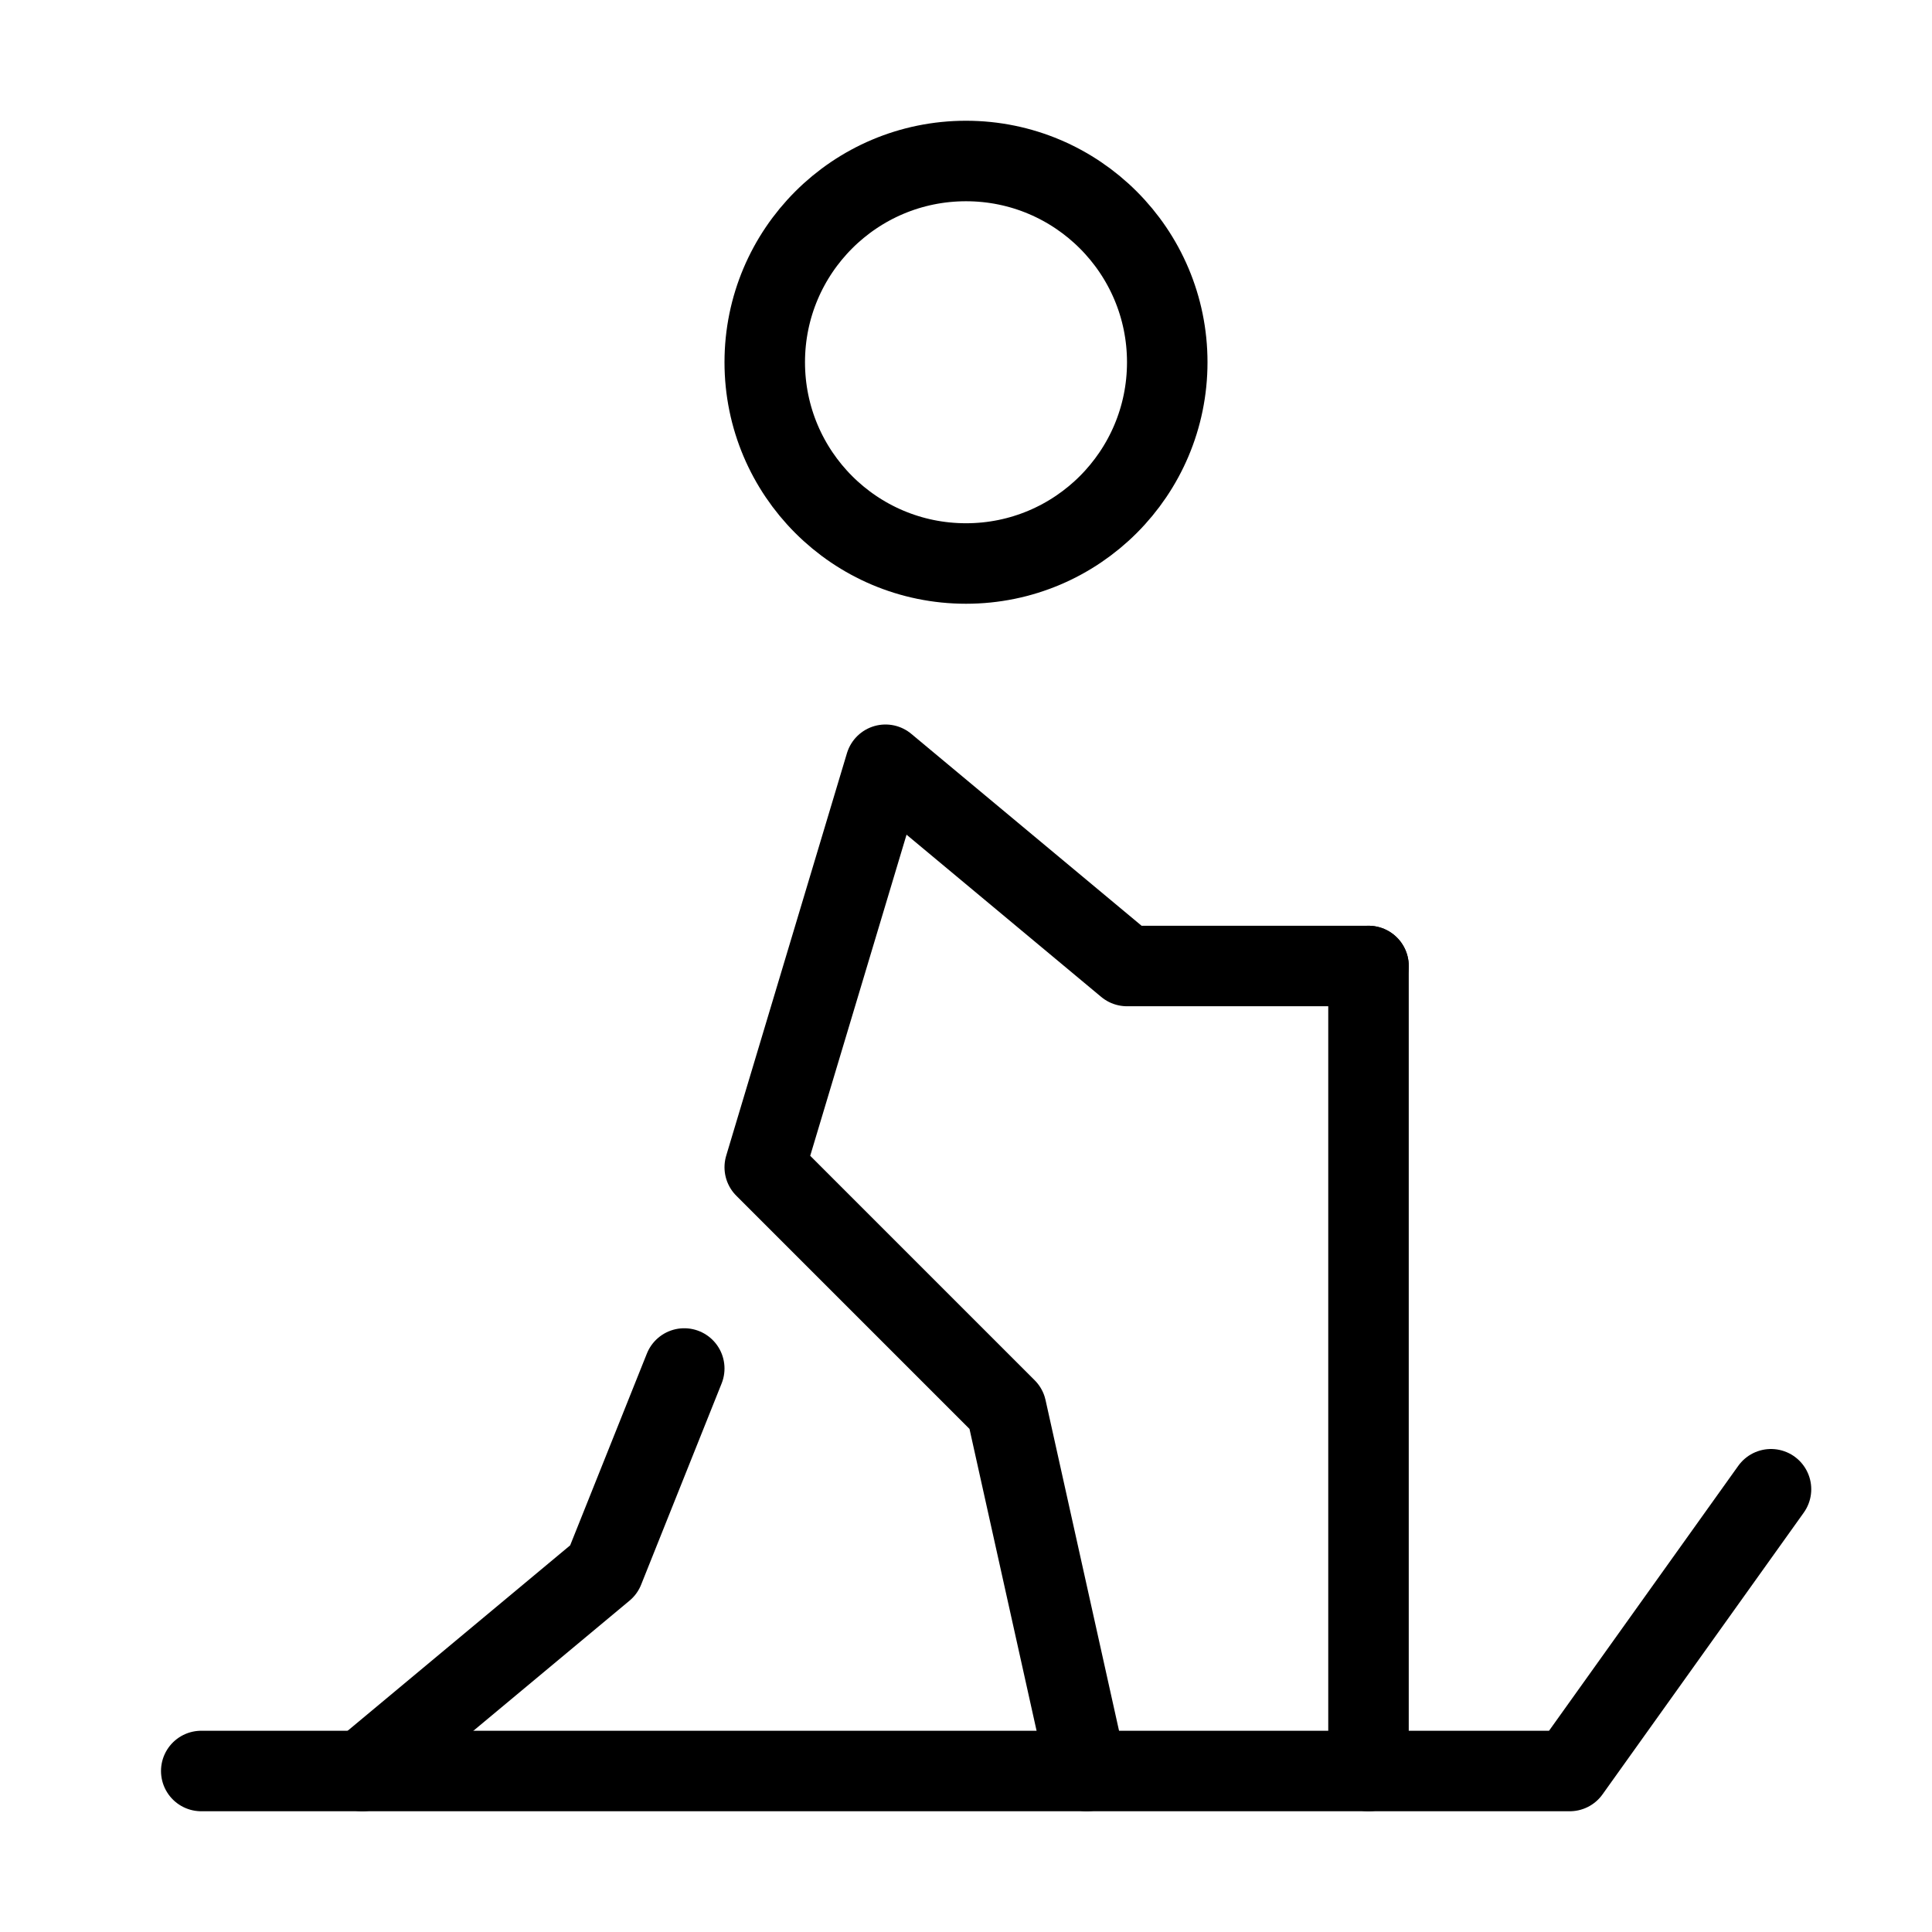
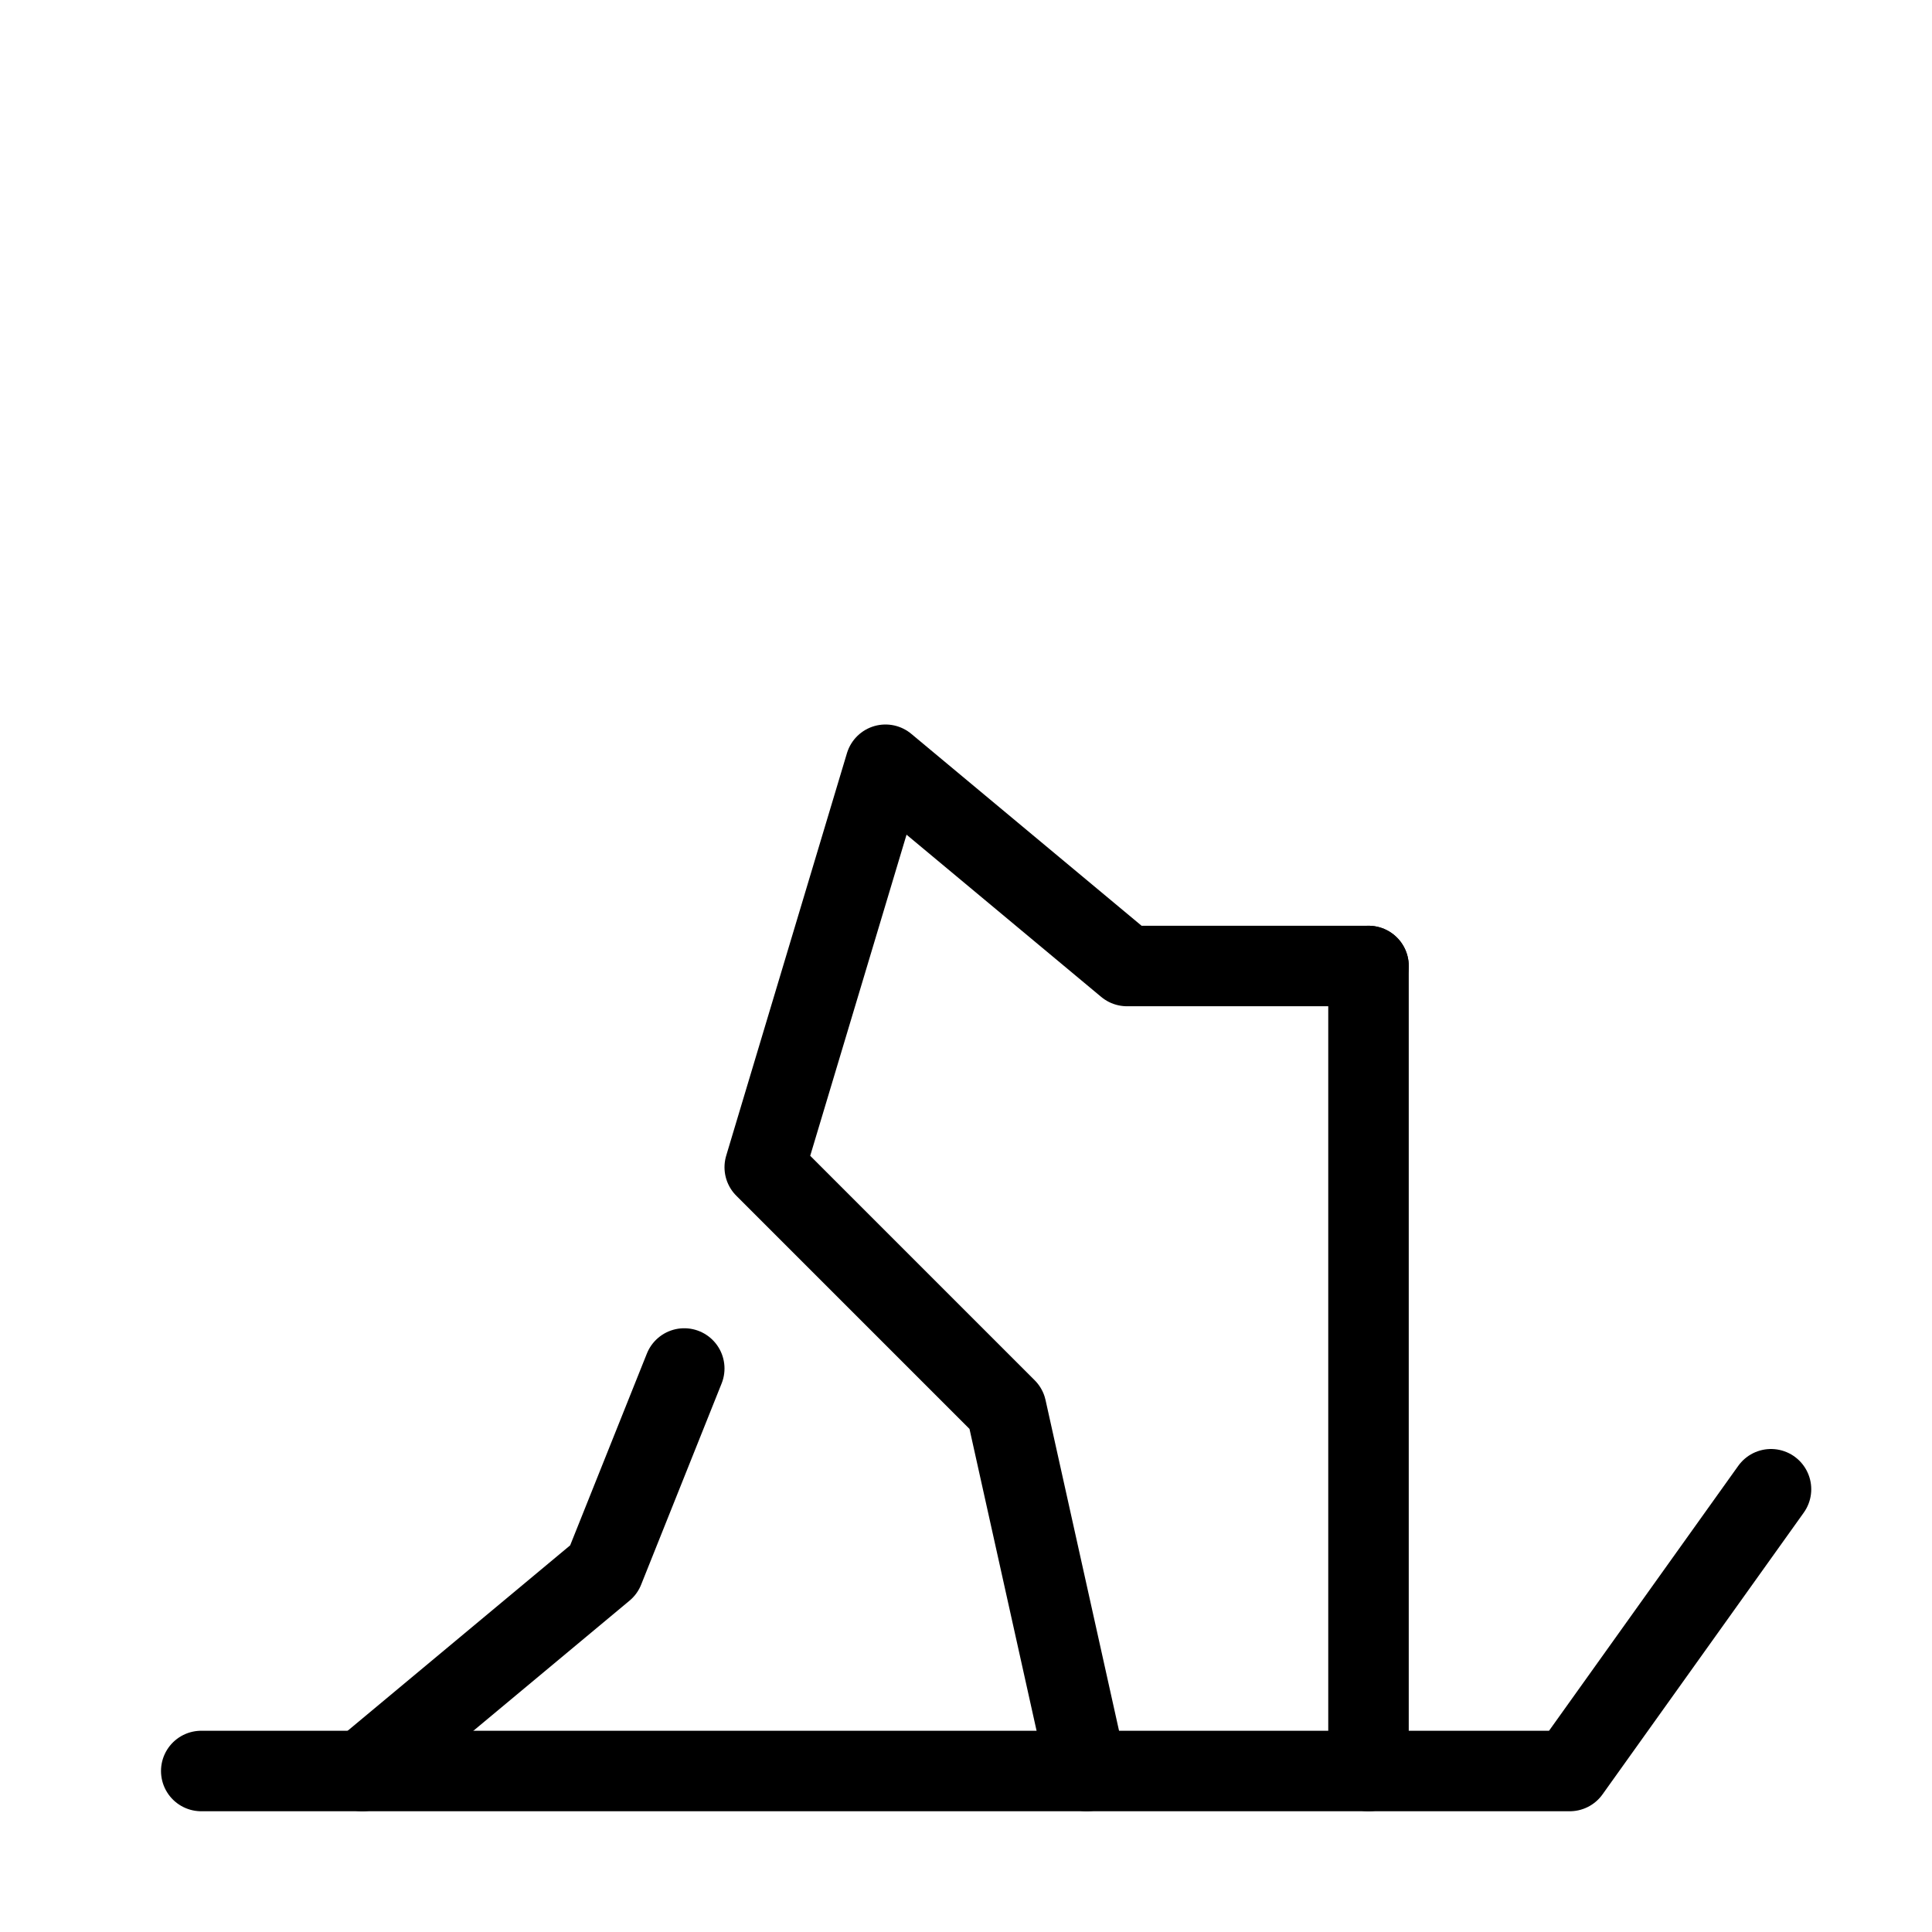
<svg xmlns="http://www.w3.org/2000/svg" viewBox="0 0 48 48" fill="none">
-   <path d="M24 14C26.761 14 29 11.761 29 9C29 6.239 26.761 4 24 4C21.239 4 19 6.239 19 9C19 11.761 21.239 14 24 14Z" fill="none" stroke="currentColor" stroke-width="2" stroke-miterlimit="2" />
  <path d="M34 24H28L22 19L19 29L25 35L27 44" stroke="currentColor" stroke-width="2" stroke-miterlimit="2" stroke-linecap="round" stroke-linejoin="round" />
  <path d="M17 34L15 39L9 44" stroke="currentColor" stroke-width="2" stroke-miterlimit="2" stroke-linecap="round" stroke-linejoin="round" />
  <path d="M5 44H39L44 37" stroke="currentColor" stroke-width="2" stroke-miterlimit="2" stroke-linecap="round" stroke-linejoin="round" />
  <path d="M34 24V44" stroke="currentColor" stroke-width="2" stroke-miterlimit="2" stroke-linecap="round" stroke-linejoin="round" />
</svg>